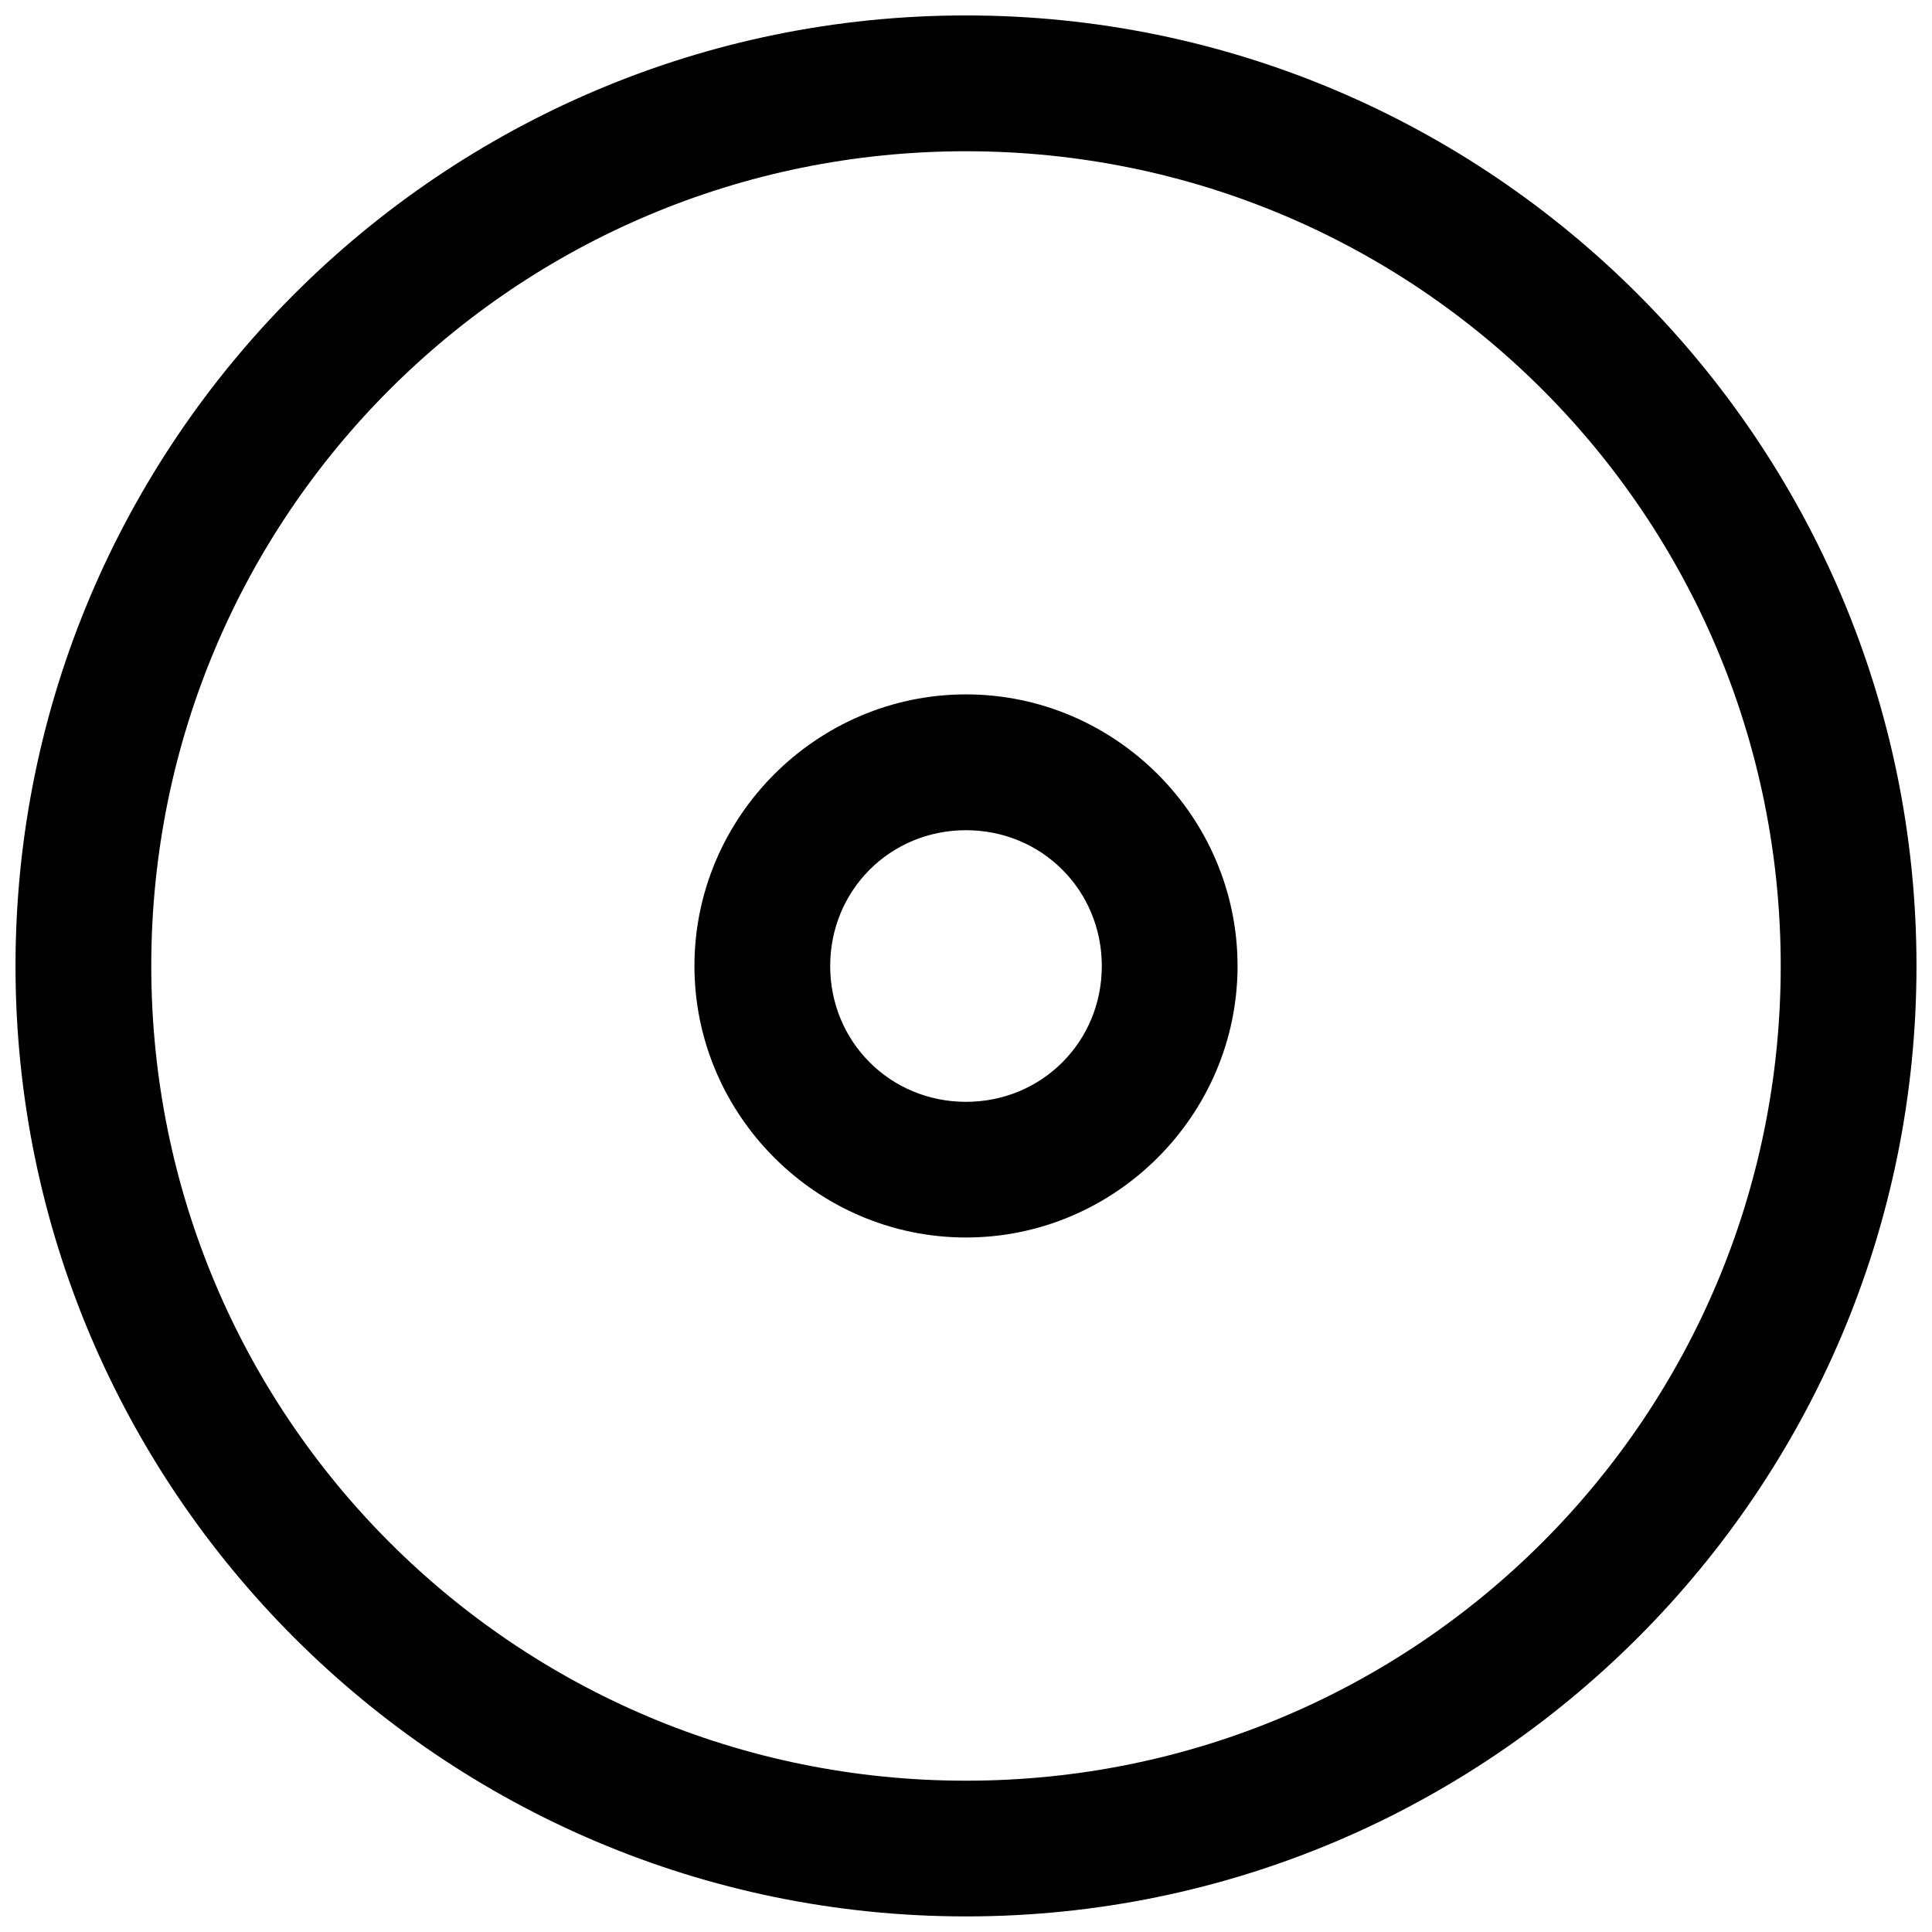
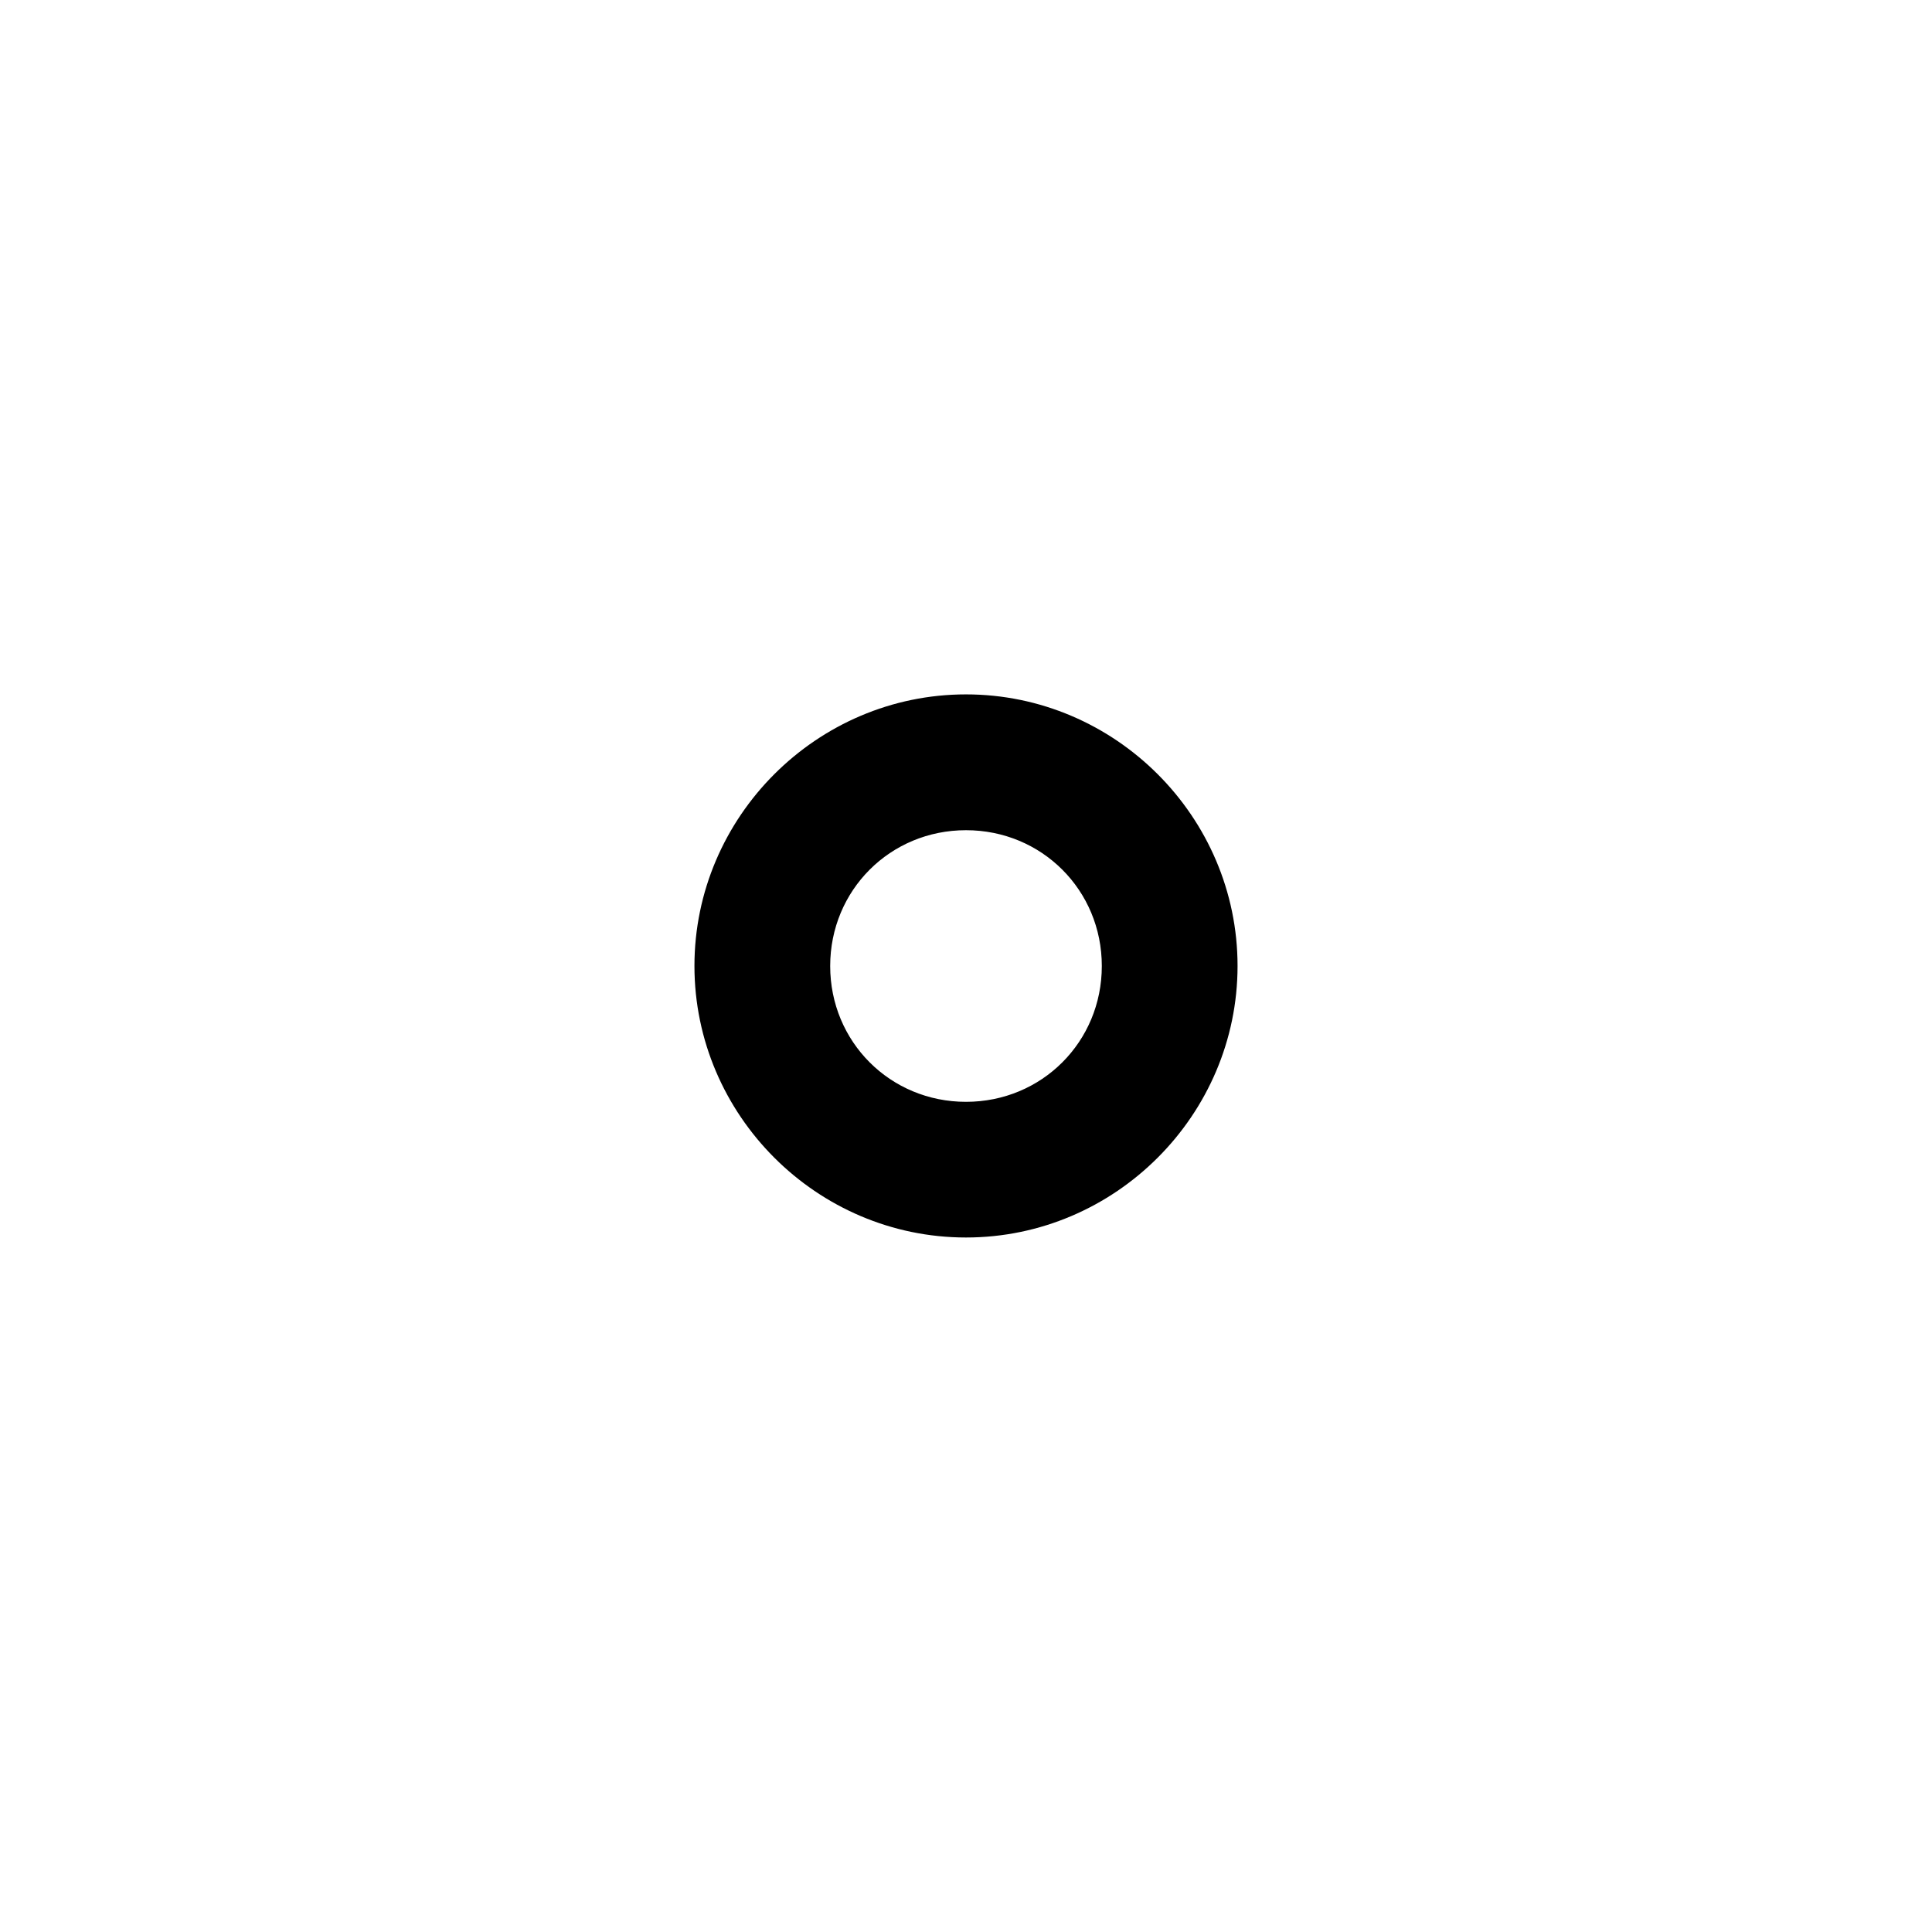
<svg xmlns="http://www.w3.org/2000/svg" width="800px" height="800px" version="1.1" viewBox="144 144 512 512">
  <defs>
    <clipPath id="a">
-       <path d="m148.09 148.09h503.81v503.81h-503.81z" />
-     </clipPath>
+       </clipPath>
  </defs>
  <g clip-path="url(#a)">
    <path d="m400 148.09c-138.91 0-251.89 113-251.89 251.89s113 251.89 251.89 251.89c138.91 0 251.89-113 251.89-251.89s-113-251.89-251.89-251.89zm0 35.992c119.46 0 215.91 96.465 215.91 215.91s-96.449 215.91-215.91 215.91-215.91-96.449-215.91-215.91 96.449-215.91 215.91-215.91z" />
  </g>
  <path d="m400 328.02c-39.535 0-71.965 32.434-71.965 71.965 0 39.535 32.434 71.965 71.965 71.965 39.535 0 71.965-32.434 71.965-71.965 0-39.535-32.434-71.965-71.965-71.965zm0 35.992c20.09 0 35.992 15.902 35.992 35.992s-15.902 35.992-35.992 35.992-35.992-15.902-35.992-35.992 15.902-35.992 35.992-35.992z" />
</svg>